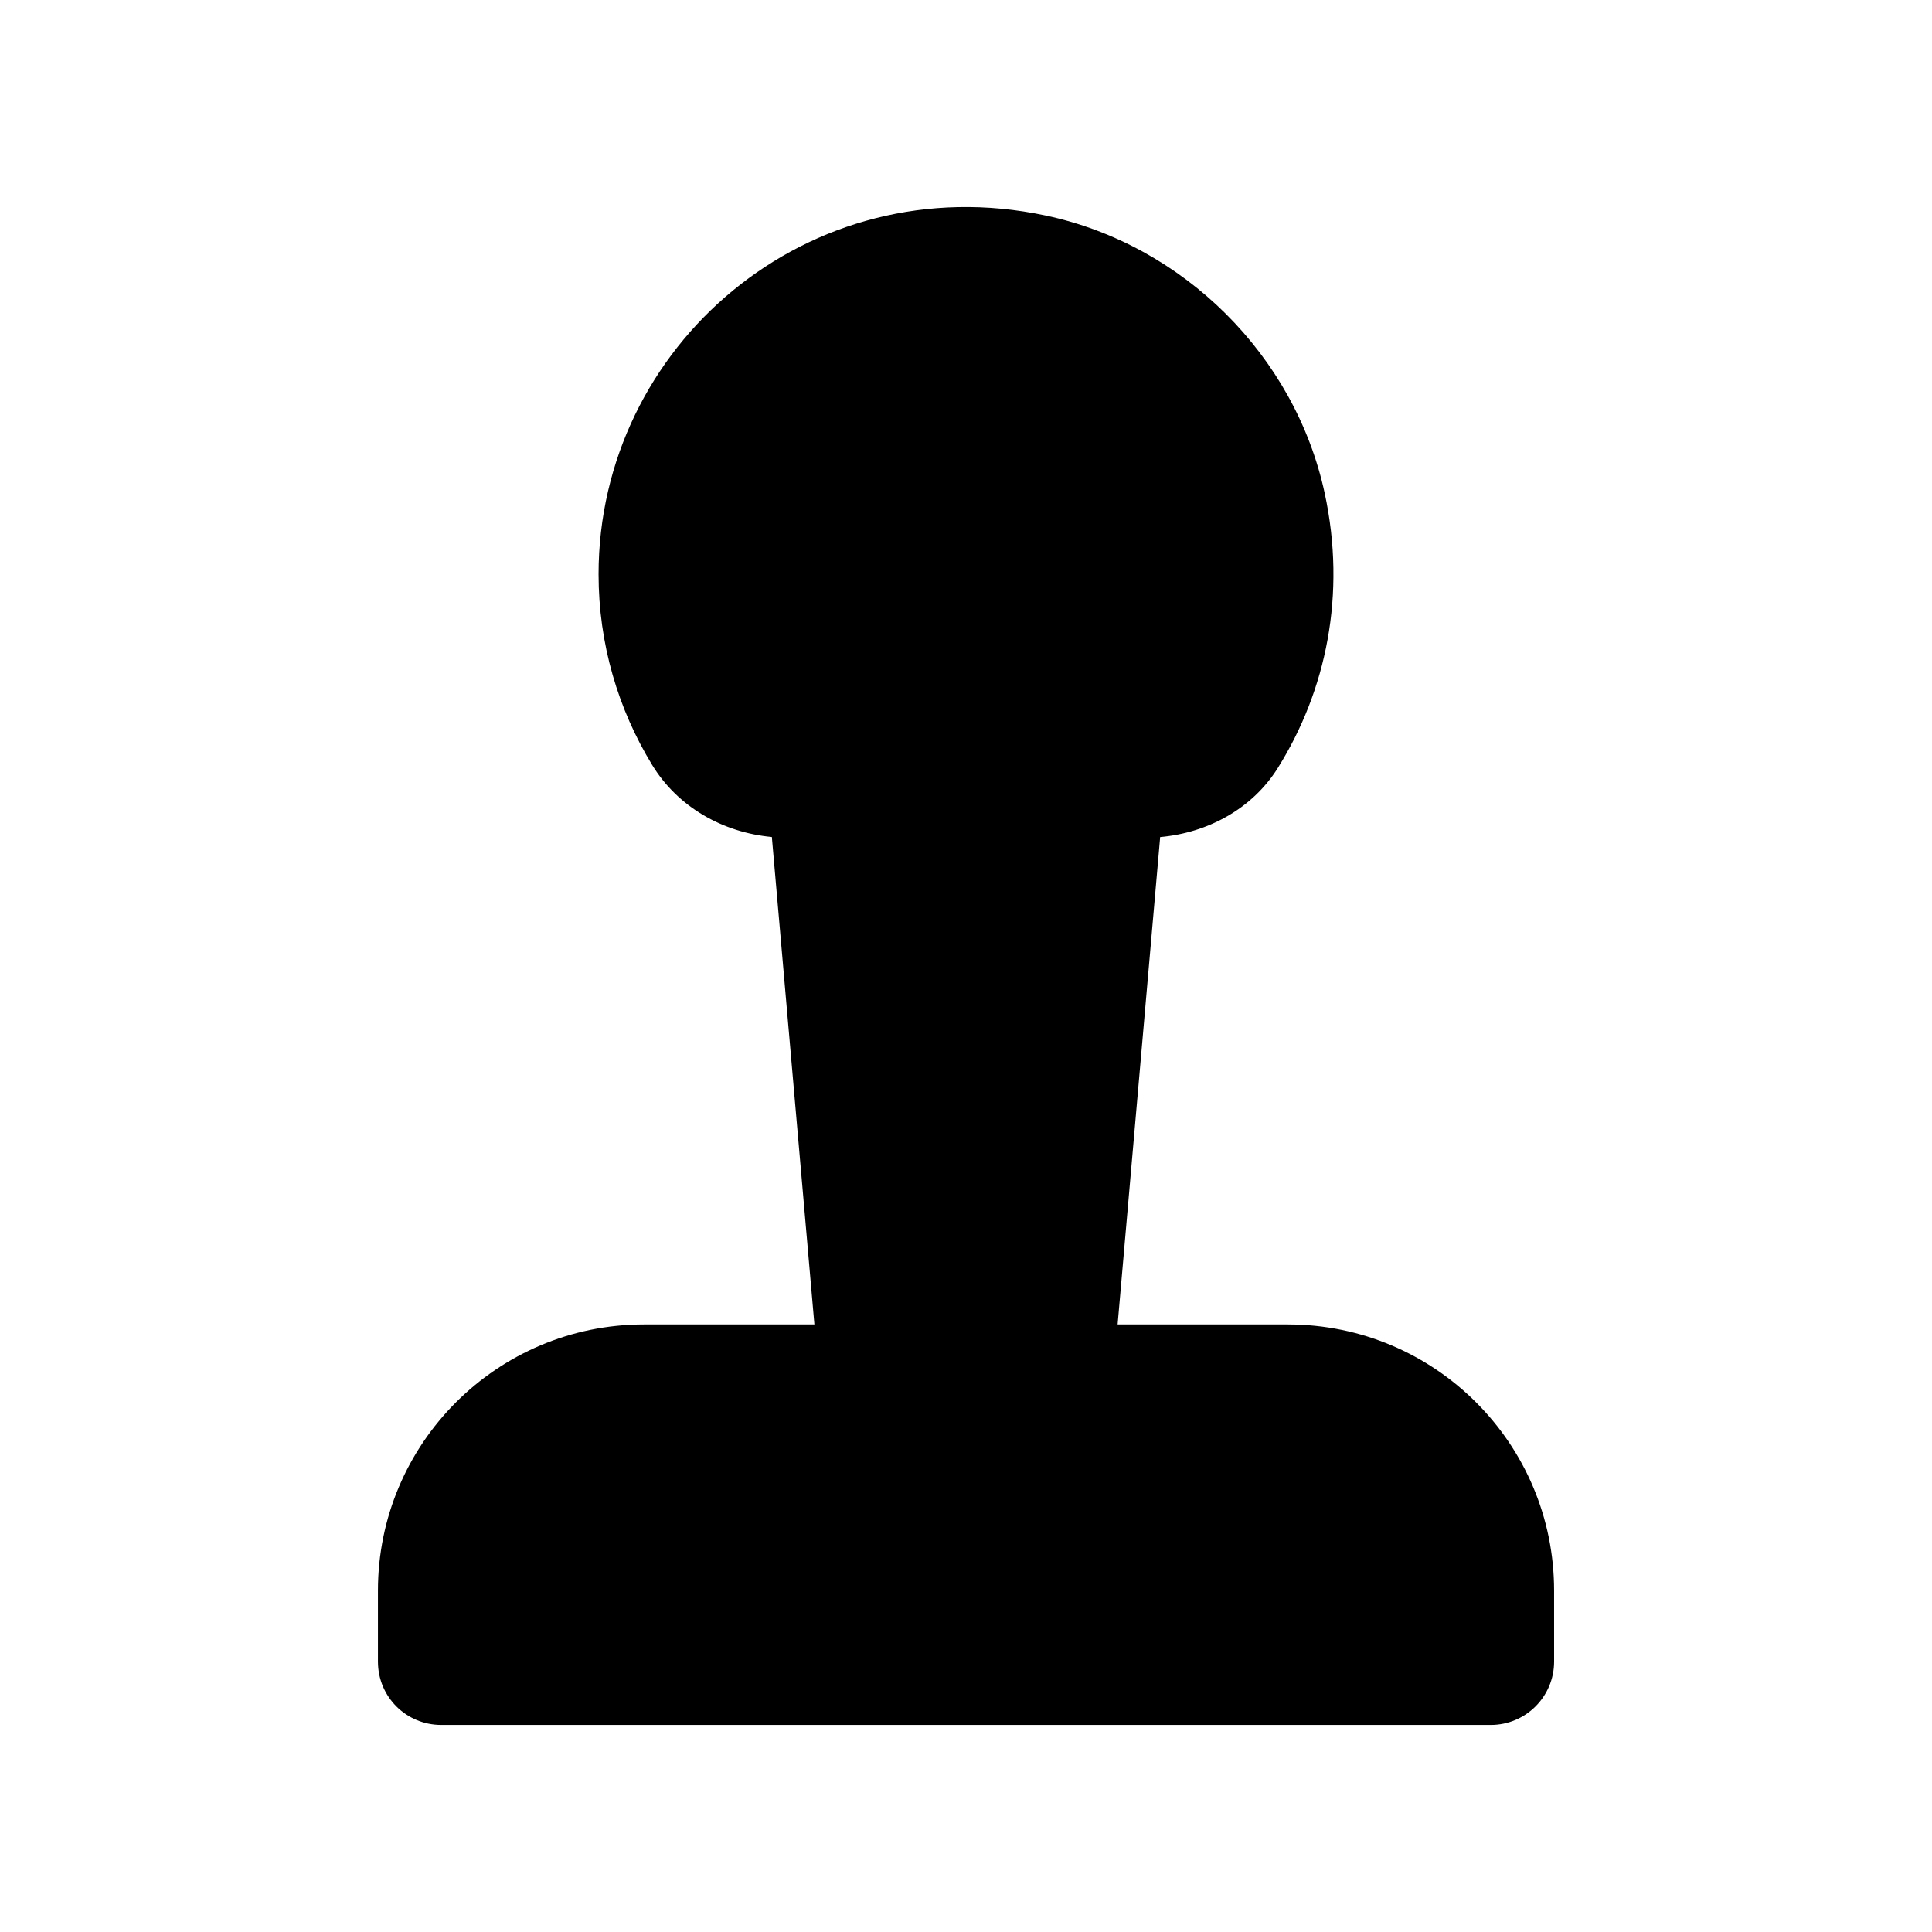
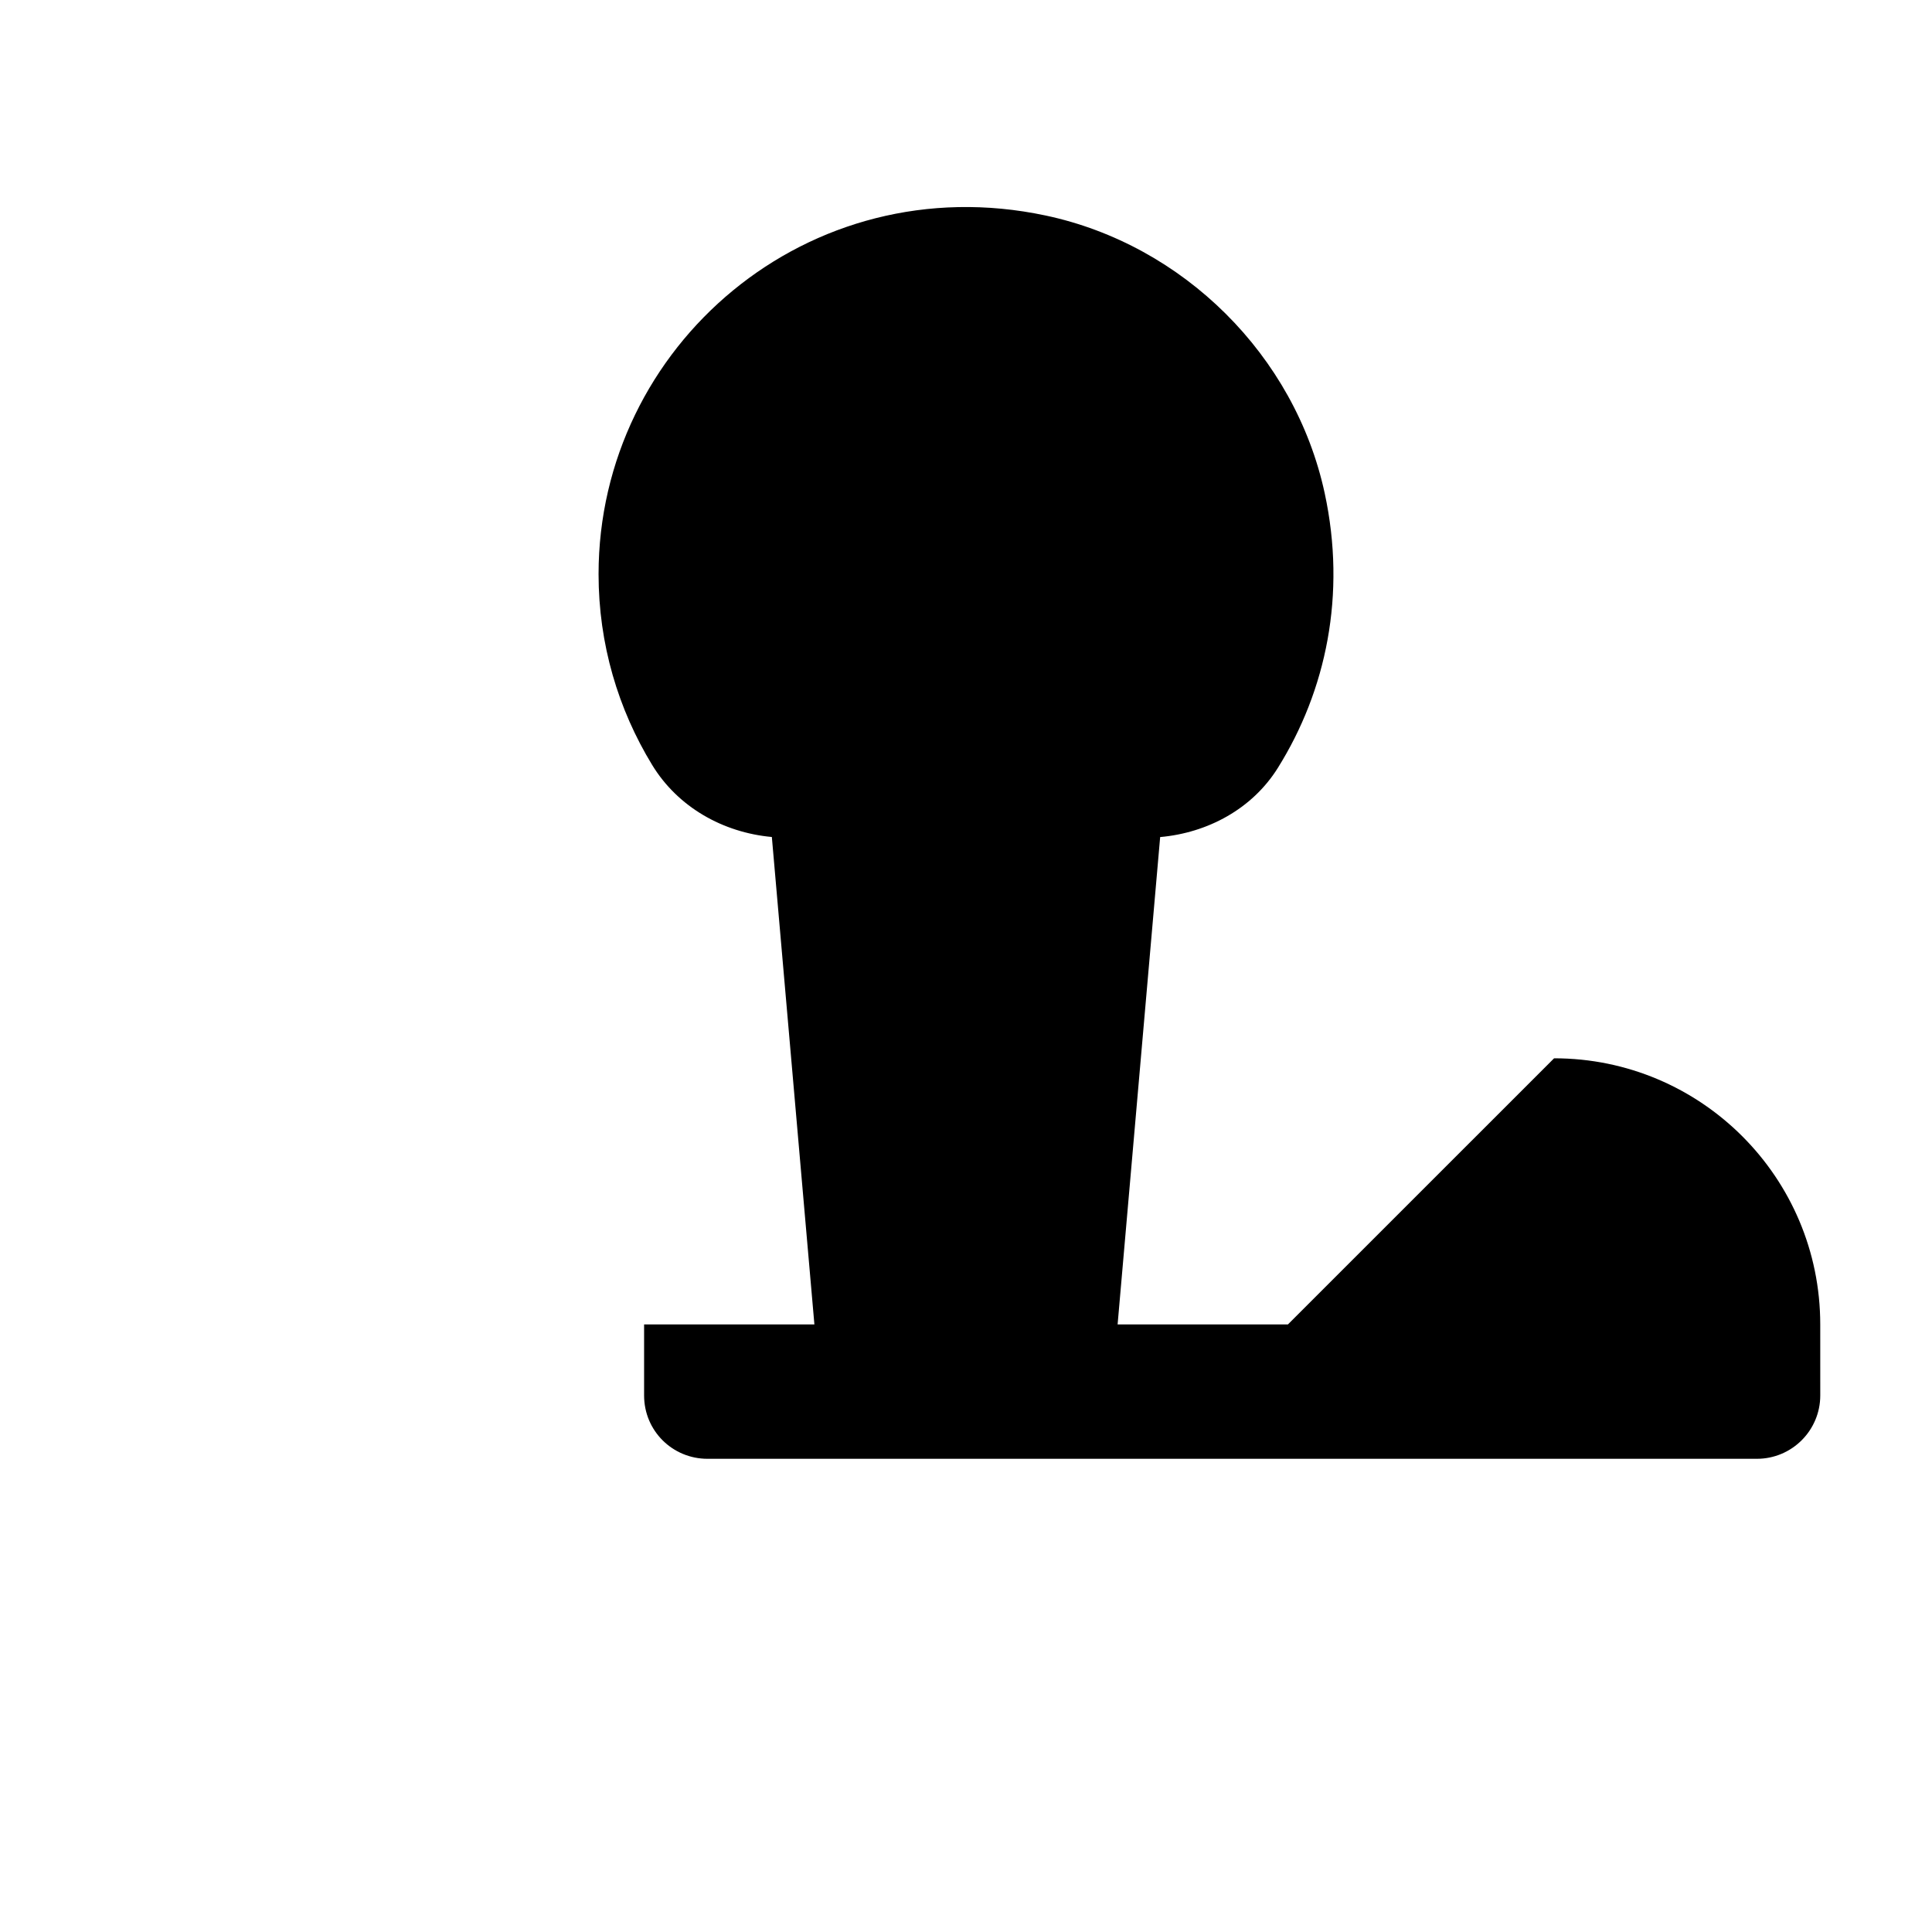
<svg xmlns="http://www.w3.org/2000/svg" fill="#000000" width="800px" height="800px" version="1.1" viewBox="144 144 512 512">
-   <path d="m485.31 494.99h-45.133l11.277-129.16c12.633-1.129 24.414-7.488 31.184-18.32 12.797-20.469 18.219-45.973 12.414-72.828-7.879-36.461-37.449-65.816-73.938-73.566-62.945-13.363-118.49 34.598-118.49 95.043 0 18.516 5.203 35.824 14.211 50.574 6.828 11.184 18.777 17.898 31.711 19.078l11.277 129.18h-45.133c-38.953 0-70.535 31.582-70.535 70.535v18.812c0 9.406 7.555 16.793 16.793 16.793h278.11c9.273 0 16.793-7.519 16.793-16.793l-0.004-18.809c0-38.953-31.582-70.535-70.535-70.535z" />
+   <path d="m485.31 494.99h-45.133l11.277-129.16c12.633-1.129 24.414-7.488 31.184-18.32 12.797-20.469 18.219-45.973 12.414-72.828-7.879-36.461-37.449-65.816-73.938-73.566-62.945-13.363-118.49 34.598-118.49 95.043 0 18.516 5.203 35.824 14.211 50.574 6.828 11.184 18.777 17.898 31.711 19.078l11.277 129.18h-45.133v18.812c0 9.406 7.555 16.793 16.793 16.793h278.11c9.273 0 16.793-7.519 16.793-16.793l-0.004-18.809c0-38.953-31.582-70.535-70.535-70.535z" />
</svg>